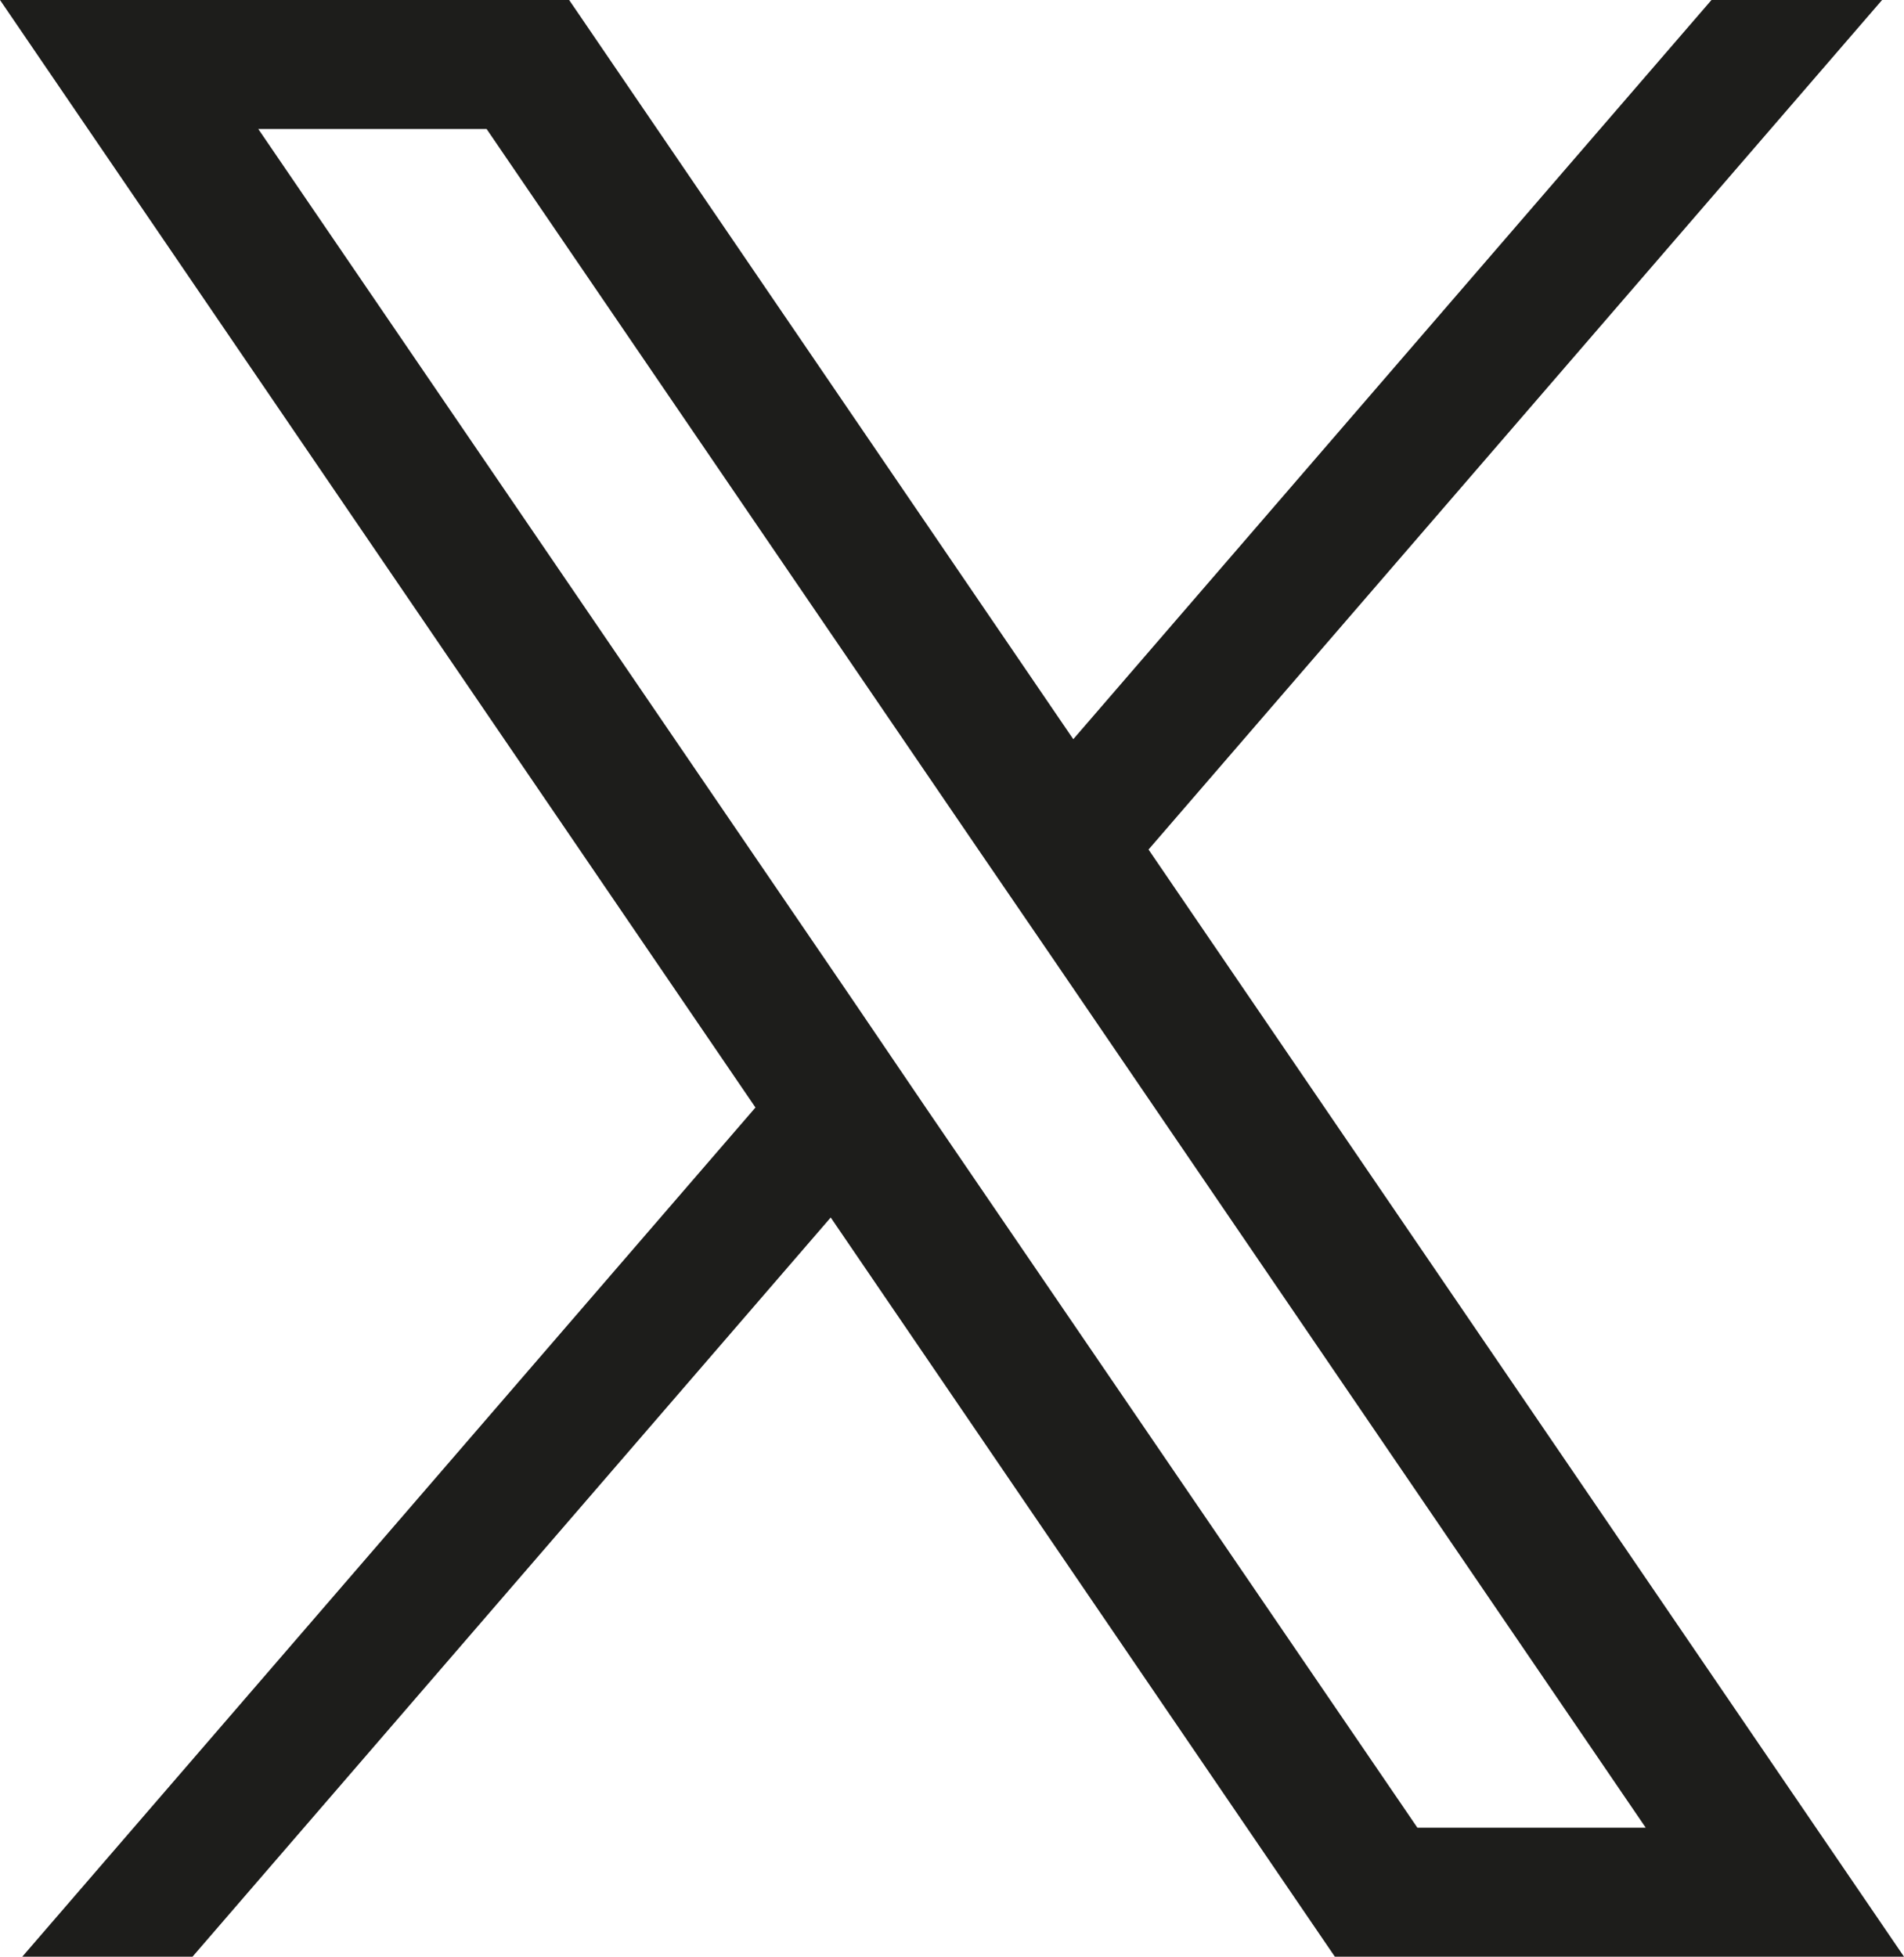
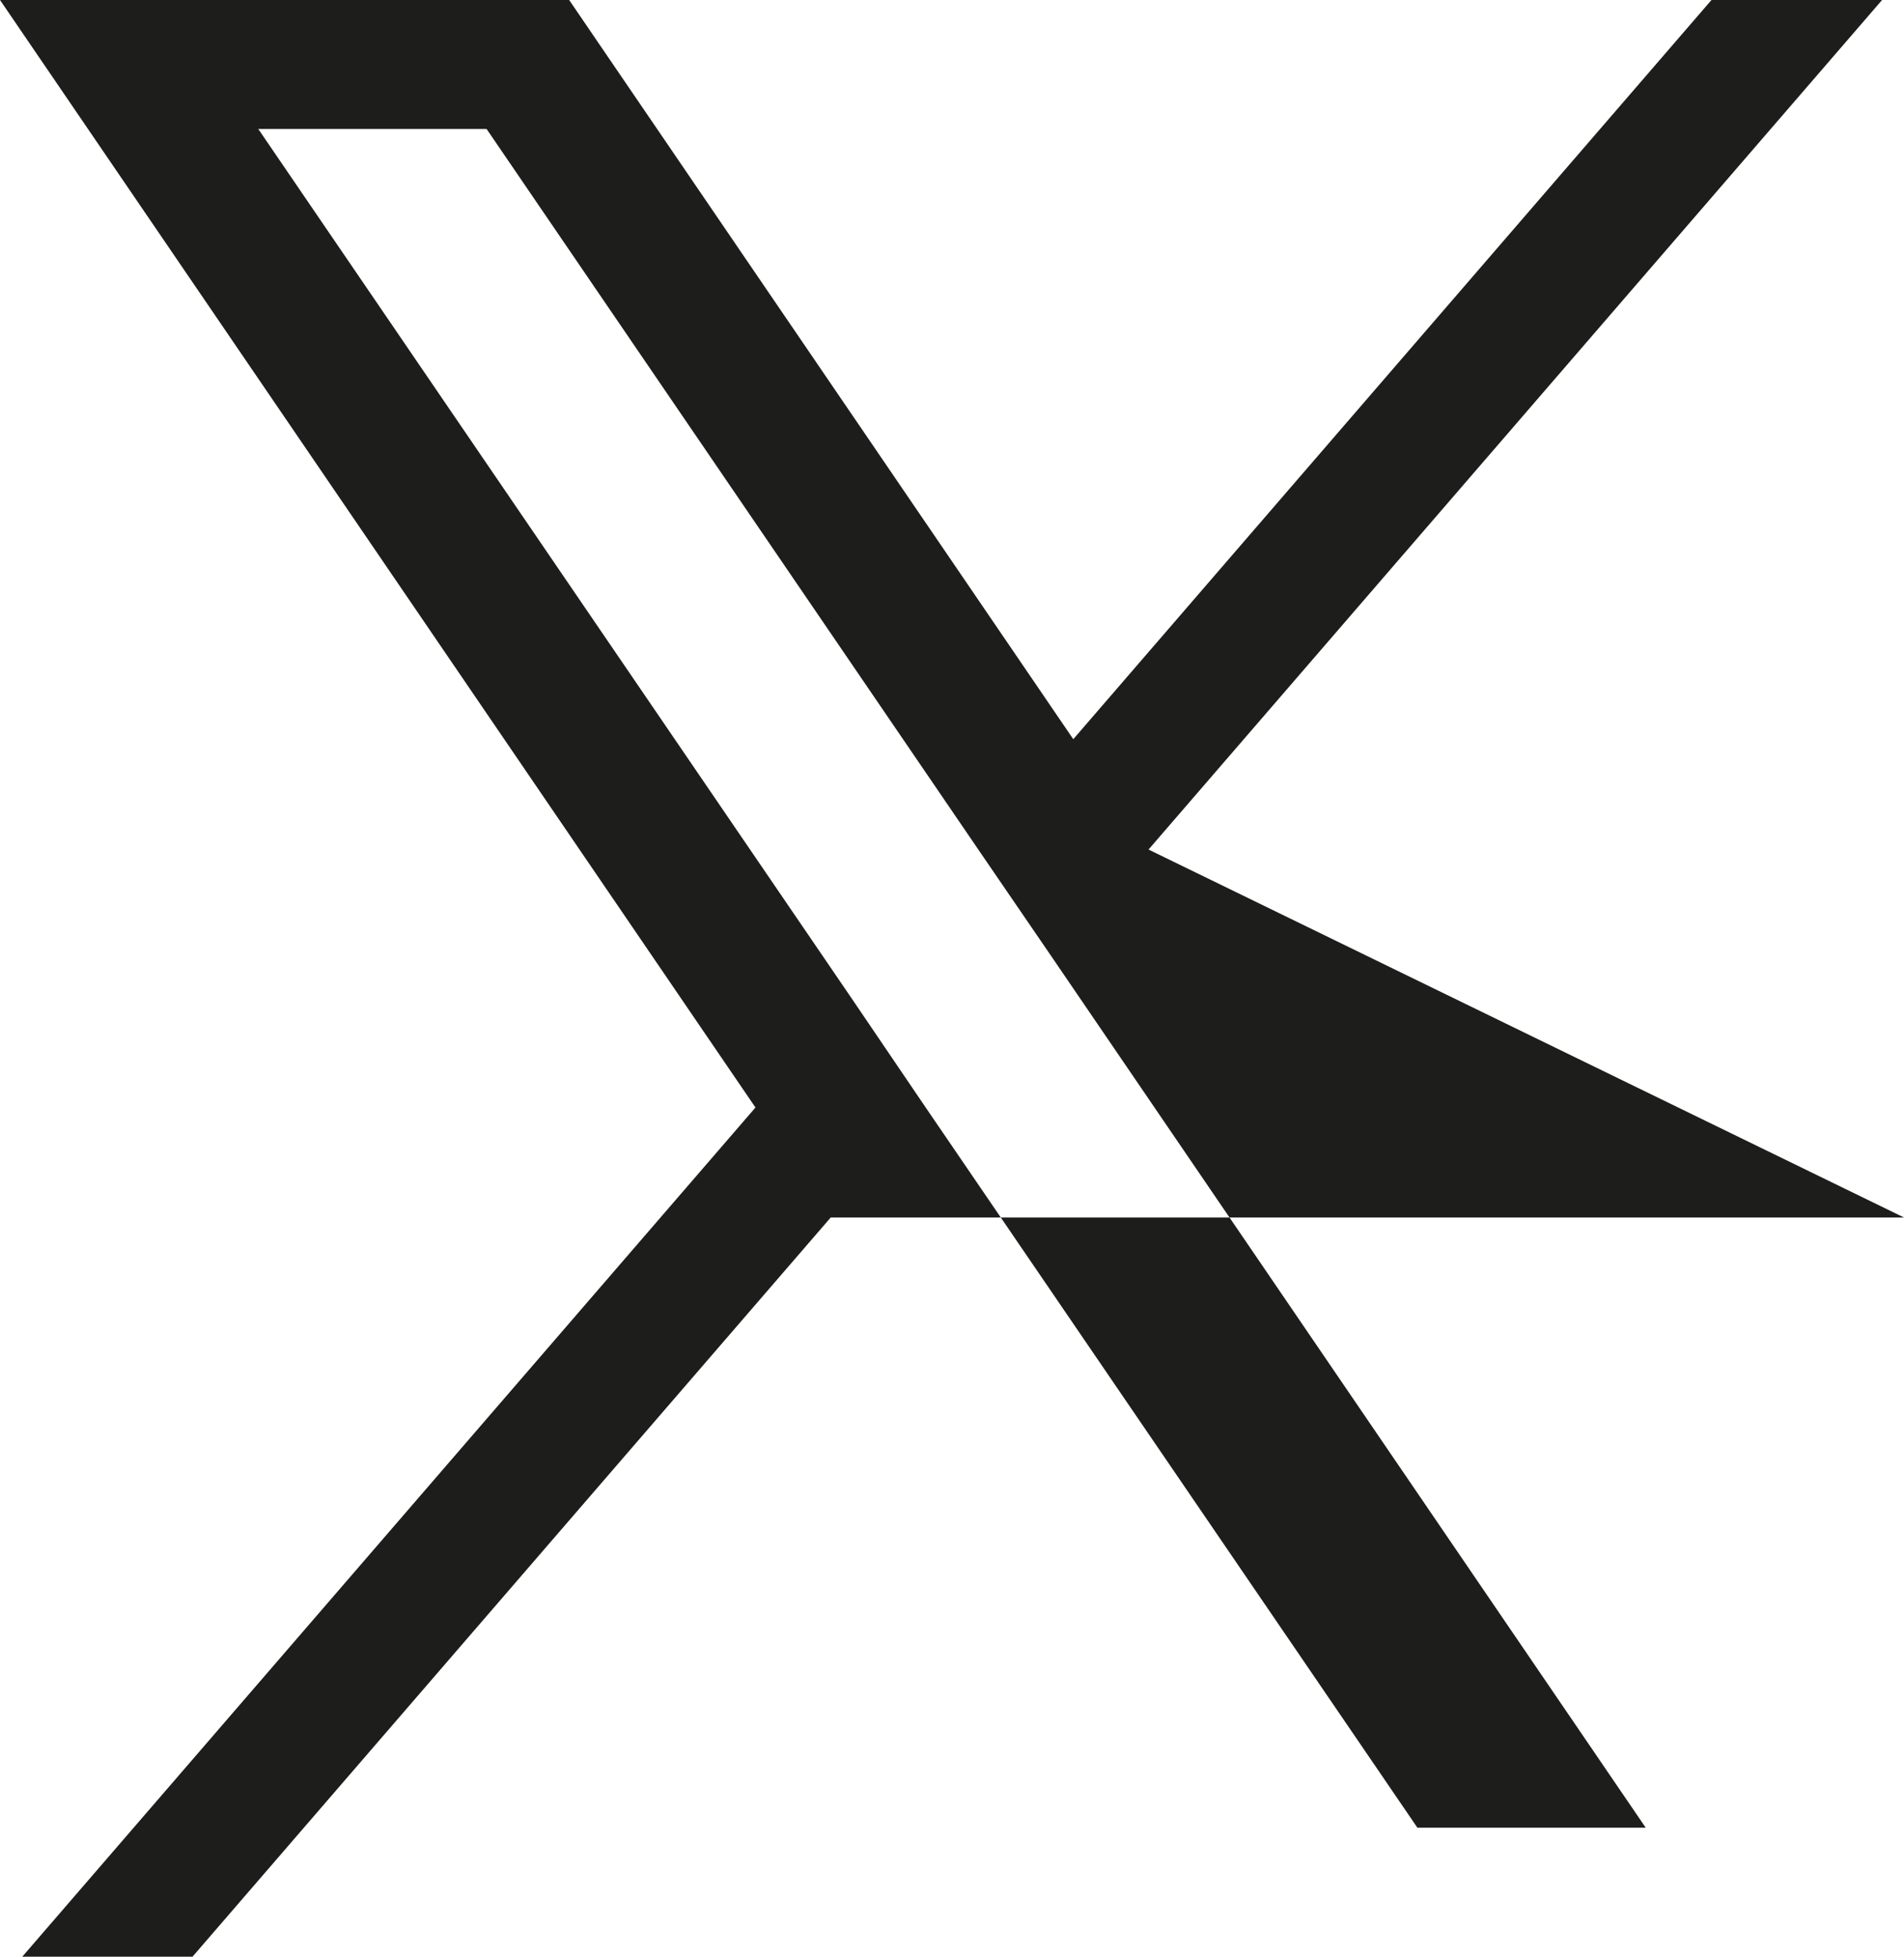
<svg xmlns="http://www.w3.org/2000/svg" viewBox="0 0 521.2 535.5" data-name="Layer 1" id="f05ef05e-adaf-49c5-a710-a2f3e79d9784">
-   <path fill="#1d1d1b" d="M314.4,232.5,515.2,0H468.5L293.8,202.3,155.8,0H0L206.8,303.1,6.1,535.5H52.7L227.4,333.2l138,202.3H521.2Zm-61,70.6-20.5-30.2L70.7,35.3h62.5L267.8,232.5l20.6,30.1L450.5,500.2H388Z" />
+   <path fill="#1d1d1b" d="M314.4,232.5,515.2,0H468.5L293.8,202.3,155.8,0H0L206.8,303.1,6.1,535.5H52.7L227.4,333.2H521.2Zm-61,70.6-20.5-30.2L70.7,35.3h62.5L267.8,232.5l20.6,30.1L450.5,500.2H388Z" />
</svg>